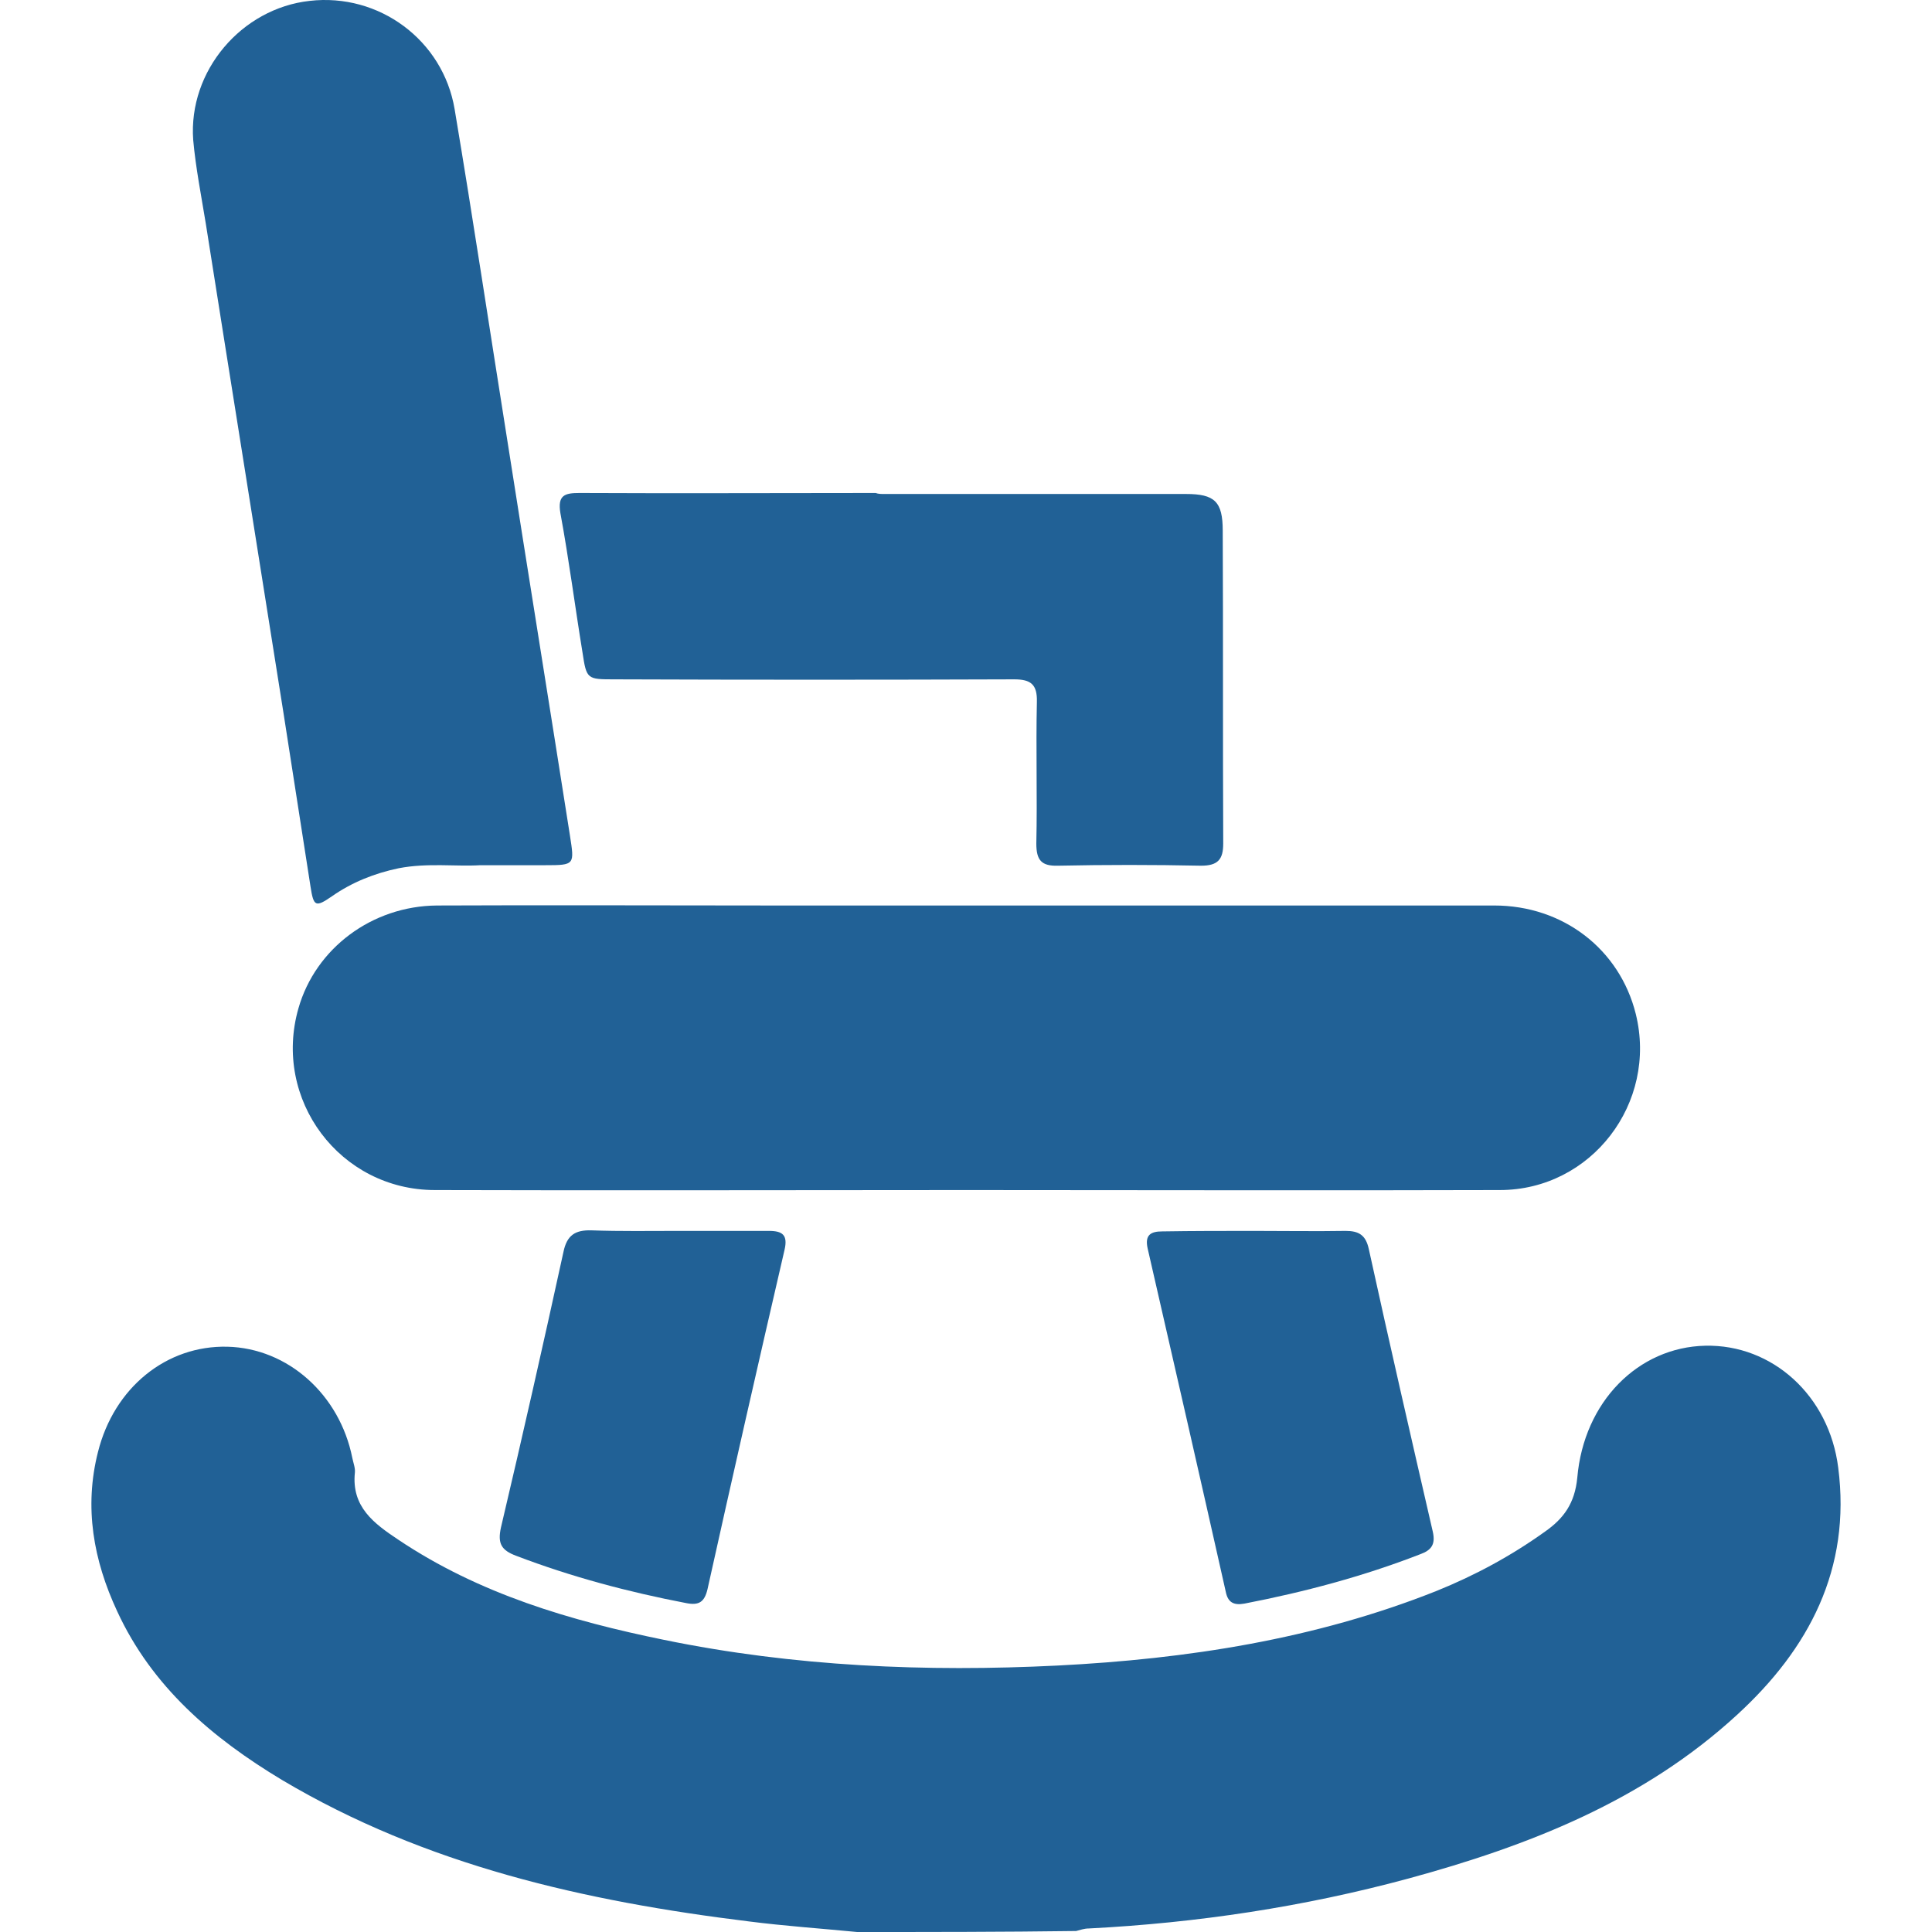
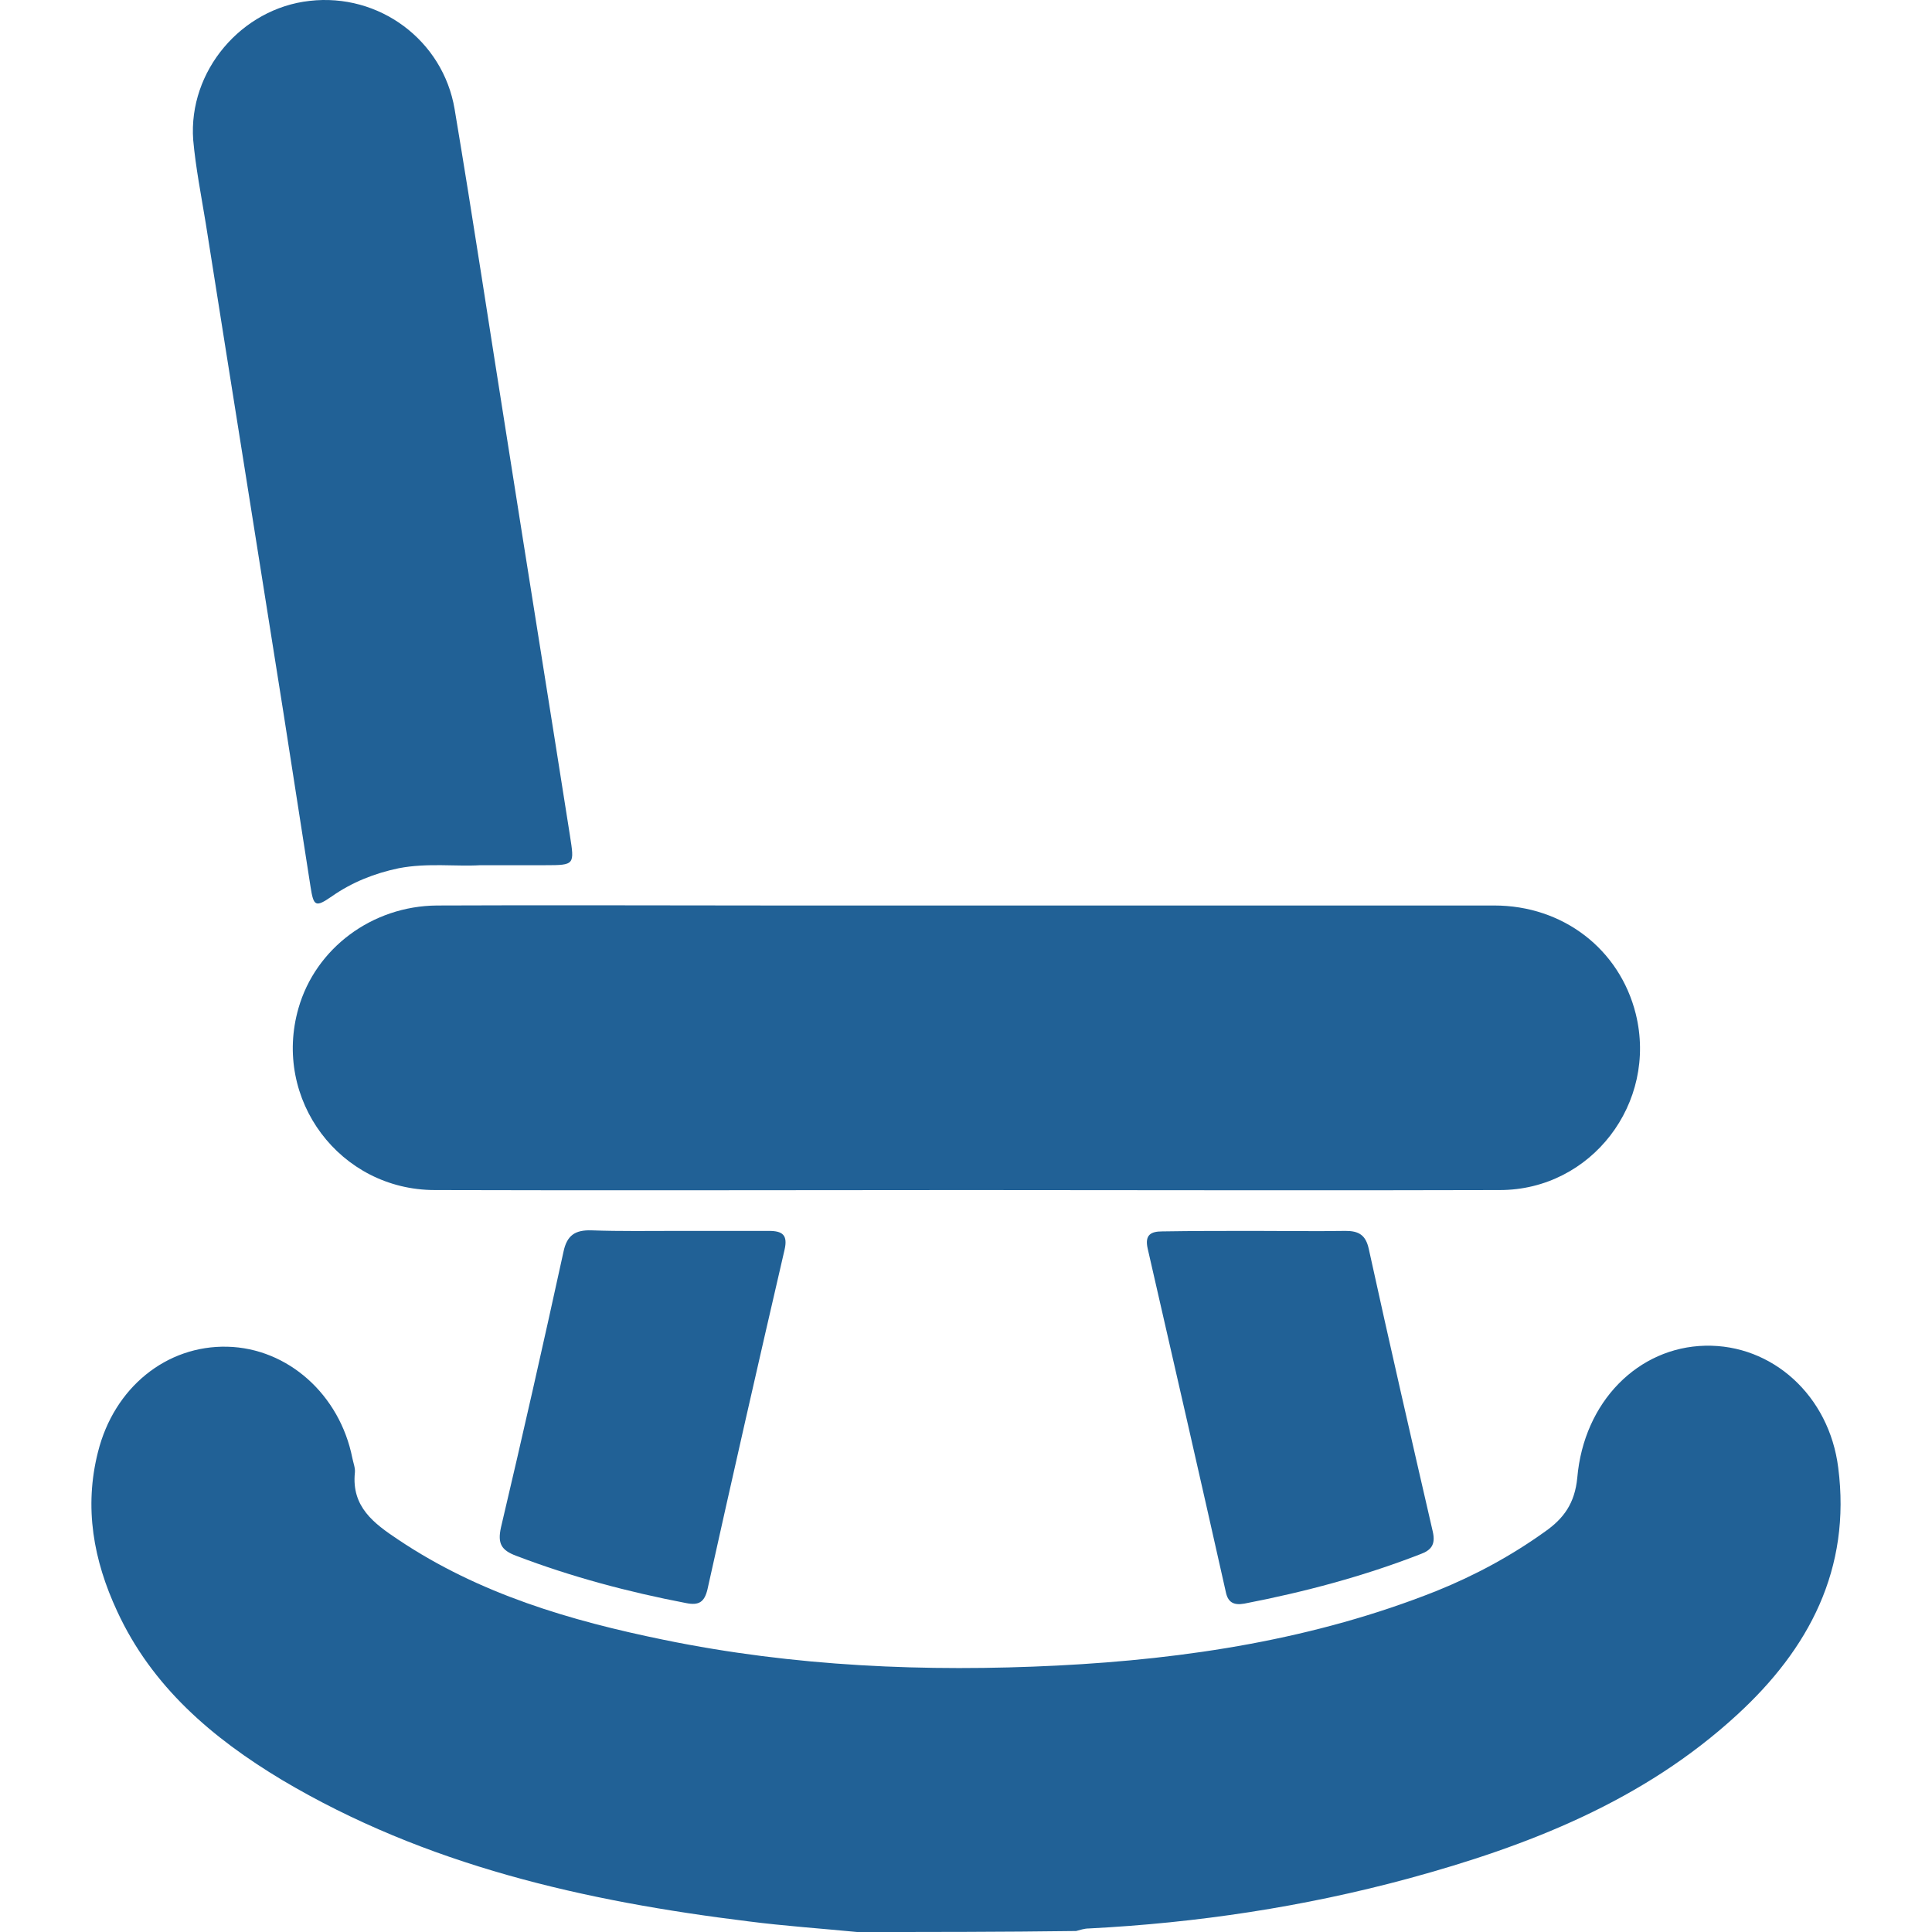
<svg xmlns="http://www.w3.org/2000/svg" width="35" height="35" viewBox="0 0 35 35" fill="none">
  <path d="M15.526 35C14.869 34.936 14.212 34.891 13.564 34.808C10.599 34.443 7.715 33.795 5.106 32.244C3.847 31.487 2.752 30.556 2.122 29.188C1.693 28.266 1.52 27.308 1.775 26.304C2.067 25.136 3.016 24.37 4.12 24.397C5.215 24.424 6.155 25.264 6.383 26.414C6.402 26.505 6.438 26.596 6.429 26.678C6.365 27.299 6.776 27.6 7.214 27.892C8.683 28.877 10.334 29.361 12.031 29.708C14.386 30.191 16.776 30.292 19.158 30.173C21.503 30.054 23.82 29.698 26.02 28.823C26.722 28.54 27.379 28.184 27.99 27.746C28.328 27.509 28.529 27.235 28.574 26.77C28.693 25.392 29.678 24.406 30.892 24.379C32.106 24.352 33.137 25.282 33.301 26.587C33.538 28.421 32.772 29.872 31.467 31.067C29.77 32.627 27.689 33.44 25.509 34.033C23.62 34.544 21.685 34.836 19.724 34.936C19.641 34.936 19.568 34.964 19.495 34.982C18.163 35 16.849 35 15.526 35Z" fill="#216196" />
  <path d="M17.506 21.559C14.294 21.559 11.082 21.569 7.88 21.559C6.155 21.559 4.933 19.917 5.407 18.265C5.717 17.18 6.739 16.413 7.916 16.404C9.933 16.395 11.949 16.404 13.957 16.404C18.328 16.404 22.698 16.404 27.069 16.404C28.319 16.404 29.341 17.198 29.633 18.366C30.034 19.981 28.83 21.559 27.169 21.559C23.948 21.569 20.727 21.559 17.506 21.559Z" fill="#216196" />
  <path d="M8.701 15.674C8.263 15.701 7.743 15.628 7.223 15.729C6.785 15.82 6.374 15.984 6.009 16.24C5.717 16.441 5.681 16.422 5.626 16.066C5.462 15.008 5.297 13.959 5.133 12.9C4.668 9.953 4.193 6.997 3.728 4.049C3.646 3.547 3.545 3.036 3.5 2.535C3.409 1.284 4.376 0.153 5.608 0.016C6.867 -0.13 8.026 0.728 8.236 1.978C8.573 3.985 8.874 5.993 9.194 8C9.568 10.382 9.951 12.754 10.325 15.136C10.407 15.665 10.416 15.674 9.878 15.674C9.522 15.674 9.157 15.674 8.701 15.674Z" fill="#216196" />
-   <path d="M16.019 8.949C17.844 8.949 19.66 8.949 21.485 8.949C22.005 8.949 22.151 9.086 22.151 9.615C22.16 11.504 22.151 13.393 22.16 15.282C22.16 15.574 22.059 15.683 21.758 15.683C20.891 15.665 20.024 15.665 19.167 15.683C18.866 15.692 18.774 15.583 18.774 15.282C18.793 14.424 18.765 13.575 18.784 12.718C18.793 12.398 18.674 12.307 18.373 12.307C15.964 12.316 13.546 12.316 11.137 12.307C10.635 12.307 10.626 12.307 10.553 11.823C10.416 10.984 10.307 10.135 10.152 9.296C10.097 8.967 10.234 8.931 10.498 8.931C12.287 8.94 14.075 8.931 15.864 8.931C15.909 8.949 15.964 8.949 16.019 8.949Z" fill="#216196" />
  <path d="M12.287 22.299C12.834 22.299 13.382 22.299 13.929 22.299C14.176 22.299 14.276 22.372 14.212 22.645C13.738 24.689 13.272 26.742 12.816 28.795C12.761 29.023 12.661 29.087 12.433 29.042C11.384 28.841 10.352 28.567 9.349 28.184C9.084 28.084 9.011 27.965 9.075 27.673C9.467 26.012 9.842 24.352 10.207 22.682C10.27 22.372 10.425 22.28 10.717 22.289C11.238 22.308 11.767 22.299 12.287 22.299Z" fill="#216196" />
  <path d="M22.735 22.299C23.282 22.299 23.83 22.308 24.377 22.299C24.614 22.299 24.742 22.372 24.797 22.627C25.171 24.333 25.563 26.04 25.956 27.746C26.01 27.983 25.928 28.084 25.727 28.157C24.696 28.558 23.629 28.841 22.543 29.051C22.342 29.087 22.242 29.023 22.205 28.832C21.74 26.76 21.266 24.689 20.791 22.618C20.736 22.372 20.846 22.308 21.056 22.308C21.612 22.299 22.178 22.299 22.735 22.299Z" fill="#216196" />
</svg>